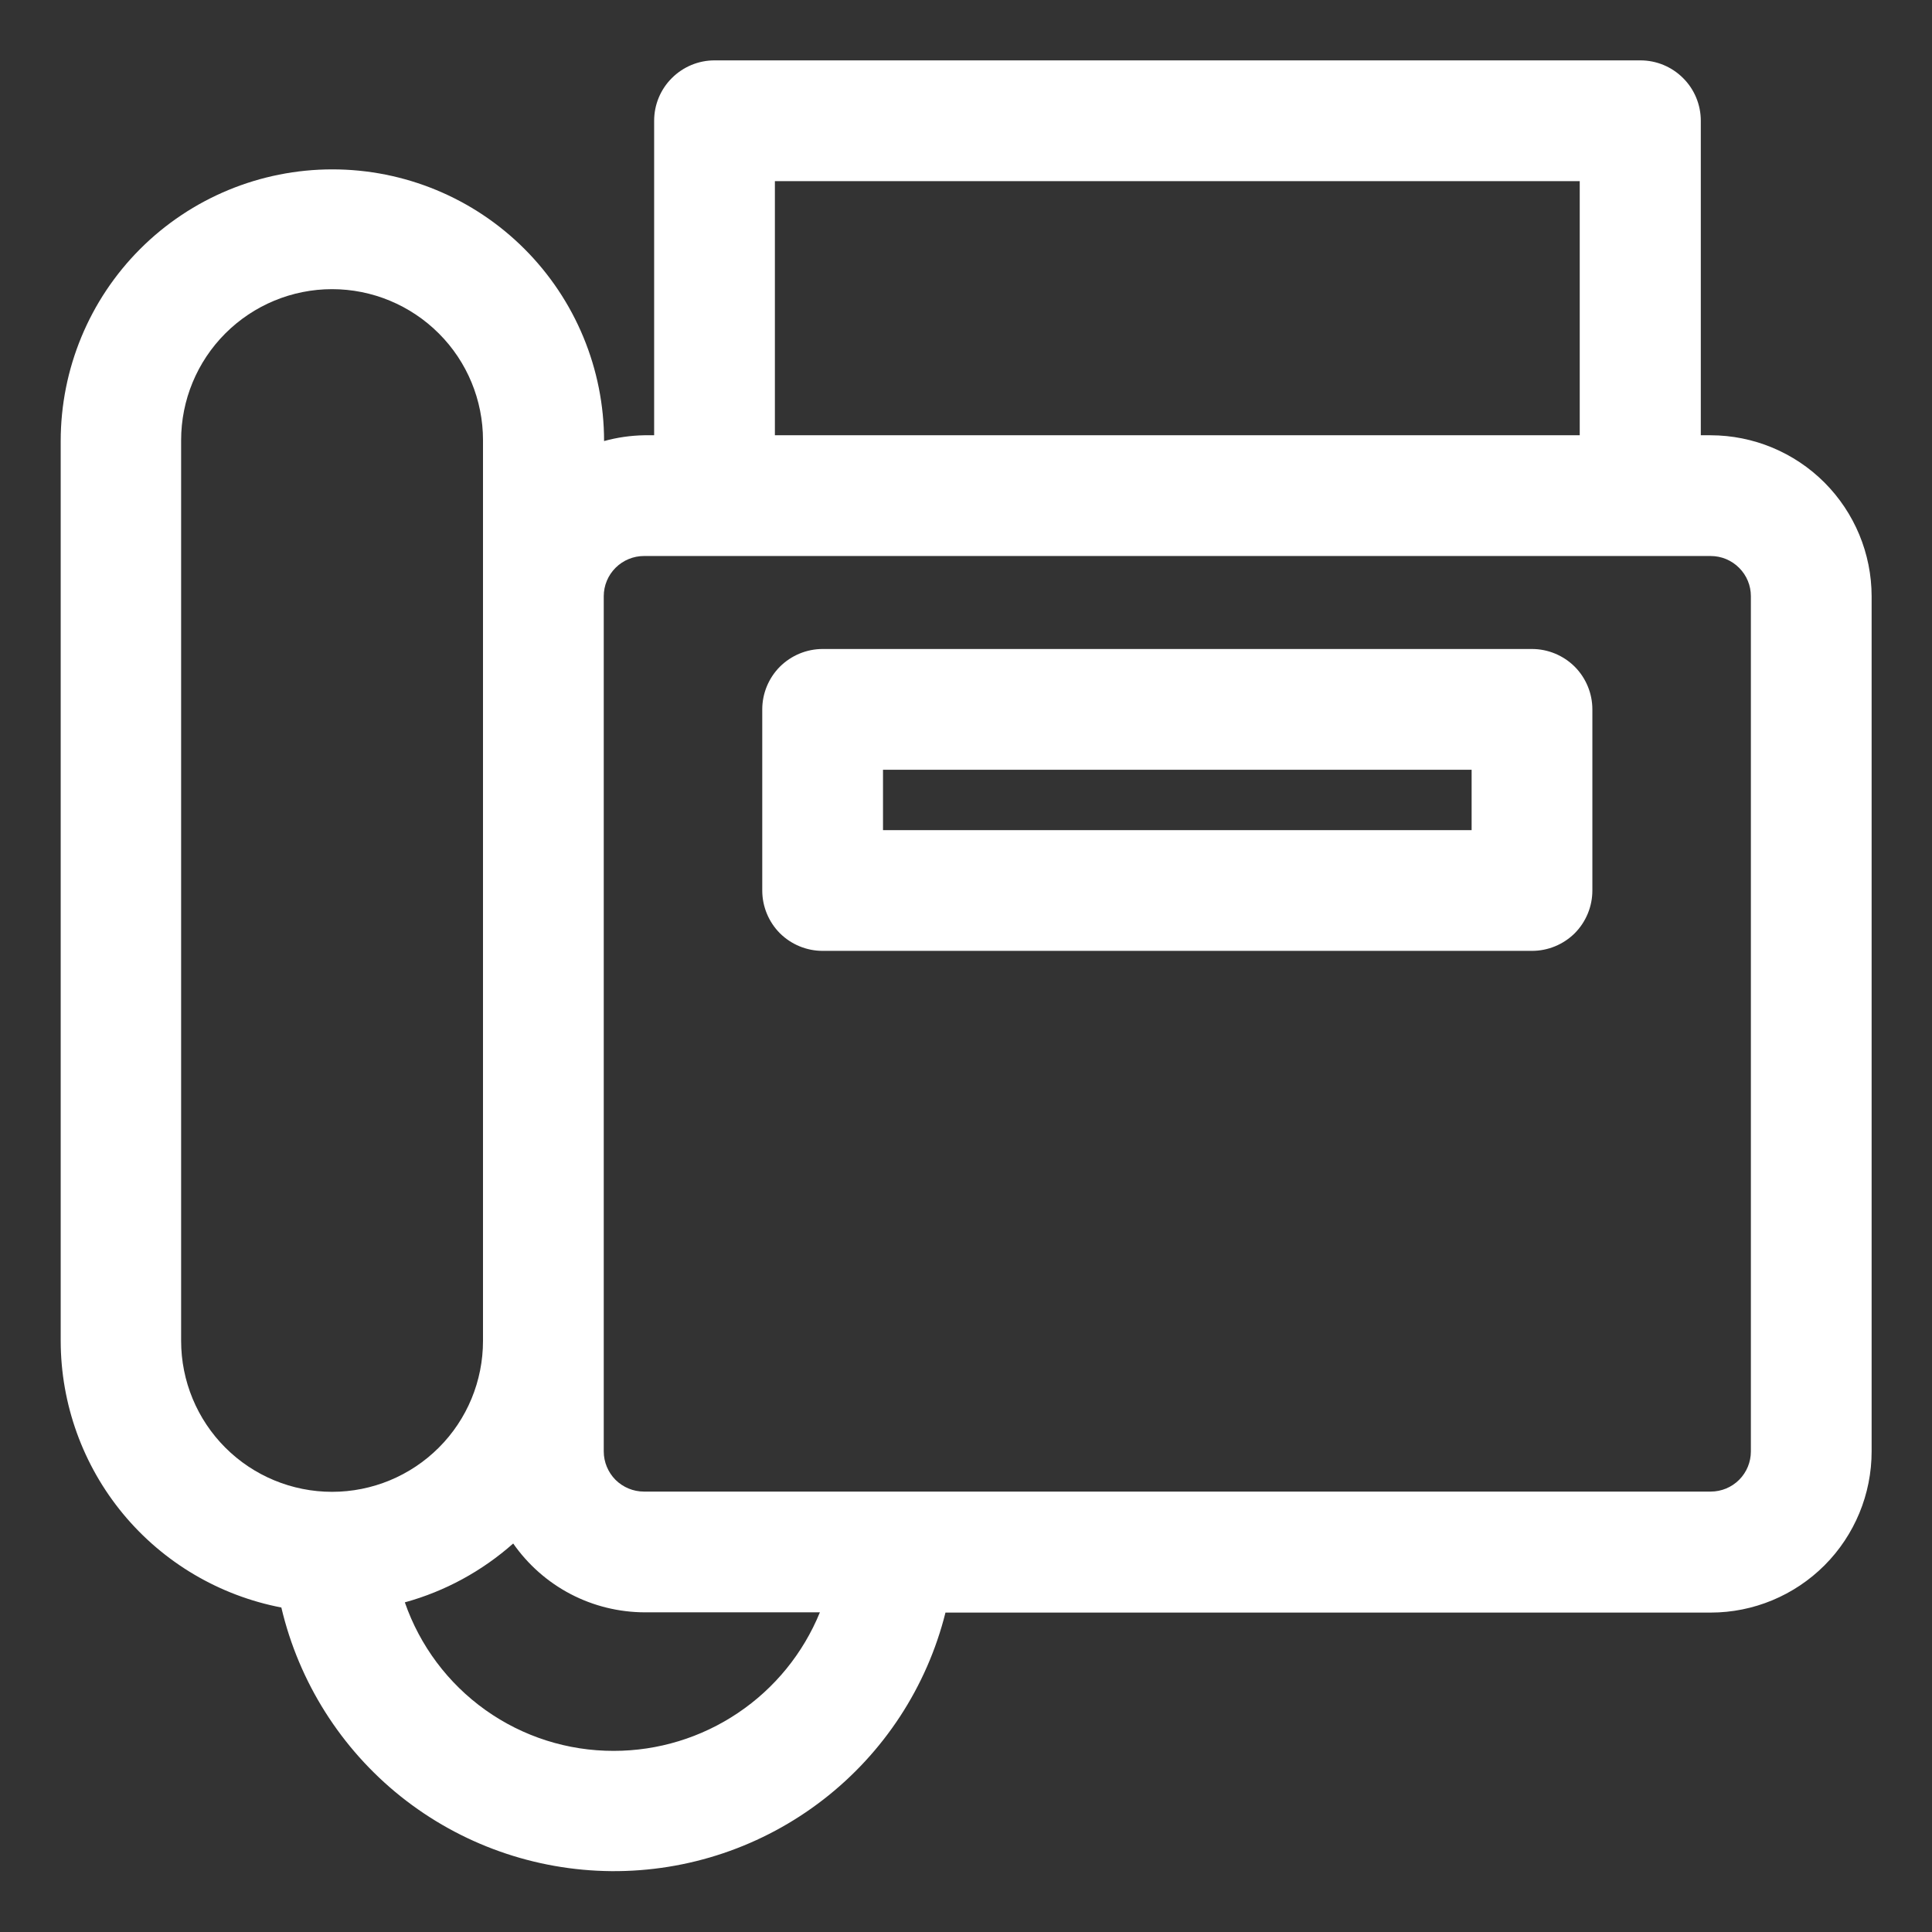
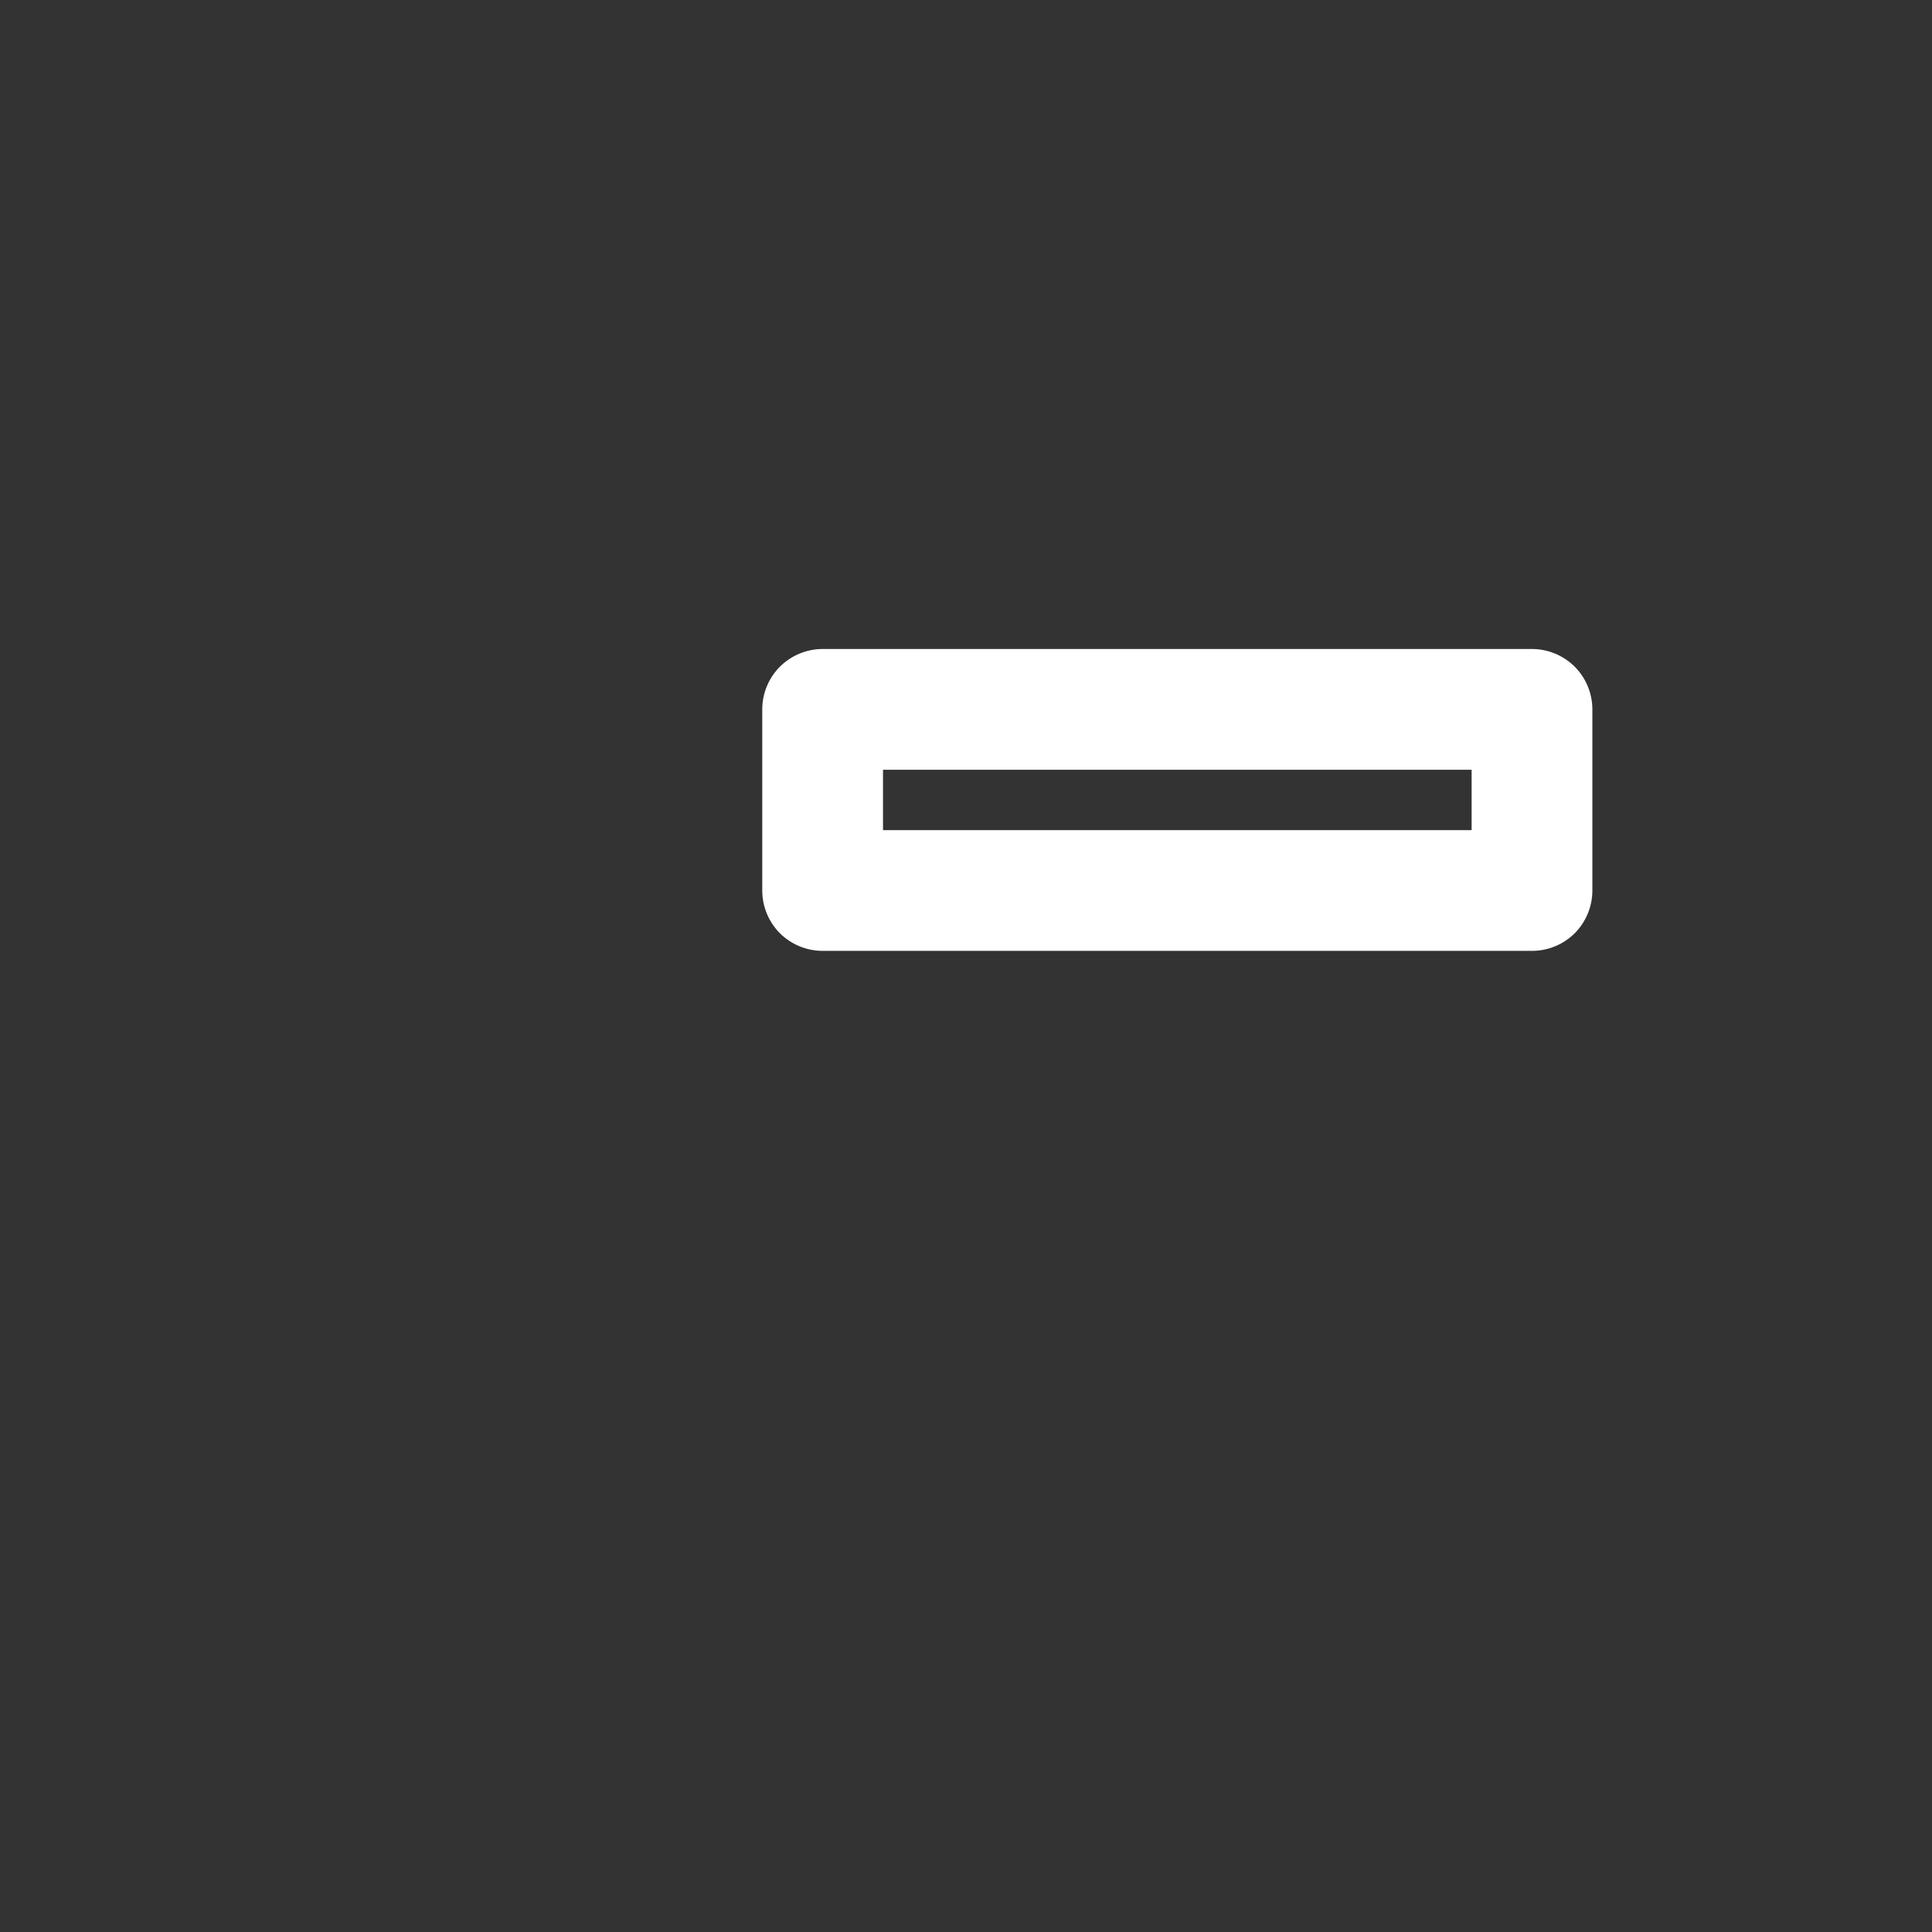
<svg xmlns="http://www.w3.org/2000/svg" width="24" height="24" viewBox="0 0 24 24" fill="none">
  <rect x="0" y="0" width="24" height="24" fill="#333333" stroke="none" />
  <g clip-path="url(#clip0_400_348)">
-     <path d="M21.251 5.407H21.128V1.5C21.128 1.301 21.049 1.11 20.908 0.97C20.767 0.829 20.577 0.75 20.378 0.75H8.876C8.677 0.75 8.487 0.829 8.346 0.97C8.205 1.11 8.126 1.301 8.126 1.5V5.407H8.003C7.834 5.41 7.666 5.434 7.504 5.479C7.504 4.584 7.148 3.725 6.515 3.092C5.882 2.459 5.024 2.104 4.129 2.104C3.234 2.104 2.375 2.459 1.742 3.092C1.109 3.725 0.754 4.584 0.754 5.479V16.657C0.755 17.442 1.029 18.202 1.529 18.806C2.029 19.41 2.725 19.821 3.495 19.969C3.713 20.895 4.235 21.722 4.978 22.316C5.722 22.91 6.644 23.236 7.595 23.244C8.547 23.251 9.473 22.939 10.226 22.356C10.978 21.774 11.514 20.956 11.745 20.032H21.251C21.782 20.032 22.29 19.82 22.665 19.445C23.04 19.069 23.25 18.56 23.25 18.03V7.406C23.249 6.876 23.038 6.369 22.664 5.994C22.289 5.619 21.781 5.408 21.251 5.407ZM9.626 2.25H19.624V5.407H9.626V2.25ZM2.25 16.657V5.468C2.25 4.97 2.448 4.493 2.799 4.142C3.151 3.79 3.628 3.592 4.125 3.592C4.622 3.592 5.099 3.79 5.451 4.142C5.803 4.493 6 4.97 6 5.468V16.657C6 17.155 5.803 17.632 5.451 17.983C5.099 18.335 4.622 18.532 4.125 18.532C3.628 18.532 3.151 18.335 2.799 17.983C2.448 17.632 2.25 17.155 2.25 16.657ZM7.624 21.75C7.053 21.751 6.496 21.574 6.031 21.243C5.566 20.912 5.216 20.444 5.029 19.905C5.528 19.768 5.988 19.517 6.375 19.174C6.559 19.437 6.803 19.653 7.088 19.802C7.373 19.951 7.689 20.028 8.01 20.029H10.185C9.977 20.538 9.623 20.973 9.167 21.279C8.711 21.586 8.173 21.75 7.624 21.75ZM21.75 18.03C21.75 18.162 21.698 18.289 21.604 18.383C21.511 18.476 21.384 18.529 21.251 18.529H7.999C7.867 18.529 7.74 18.476 7.646 18.383C7.553 18.289 7.5 18.162 7.5 18.03V7.406C7.5 7.274 7.553 7.147 7.646 7.054C7.74 6.96 7.867 6.907 7.999 6.907H21.251C21.384 6.907 21.511 6.96 21.604 7.054C21.698 7.147 21.75 7.274 21.75 7.406V18.03Z" fill="white" />
    <path d="M19.031 8.062H10.219C10.02 8.062 9.829 8.142 9.688 8.282C9.548 8.423 9.469 8.614 9.469 8.812V11.062C9.469 11.261 9.548 11.452 9.688 11.593C9.829 11.733 10.02 11.812 10.219 11.812H19.031C19.23 11.812 19.421 11.733 19.562 11.593C19.702 11.452 19.781 11.261 19.781 11.062V8.812C19.781 8.614 19.702 8.423 19.562 8.282C19.421 8.142 19.23 8.062 19.031 8.062ZM18.281 10.312H10.969V9.562H18.281V10.312Z" fill="white" />
  </g>
  <defs>
    <clipPath id="clip0_400_348">
      <rect width="24" height="24" fill="white" />
    </clipPath>
  </defs>
</svg>